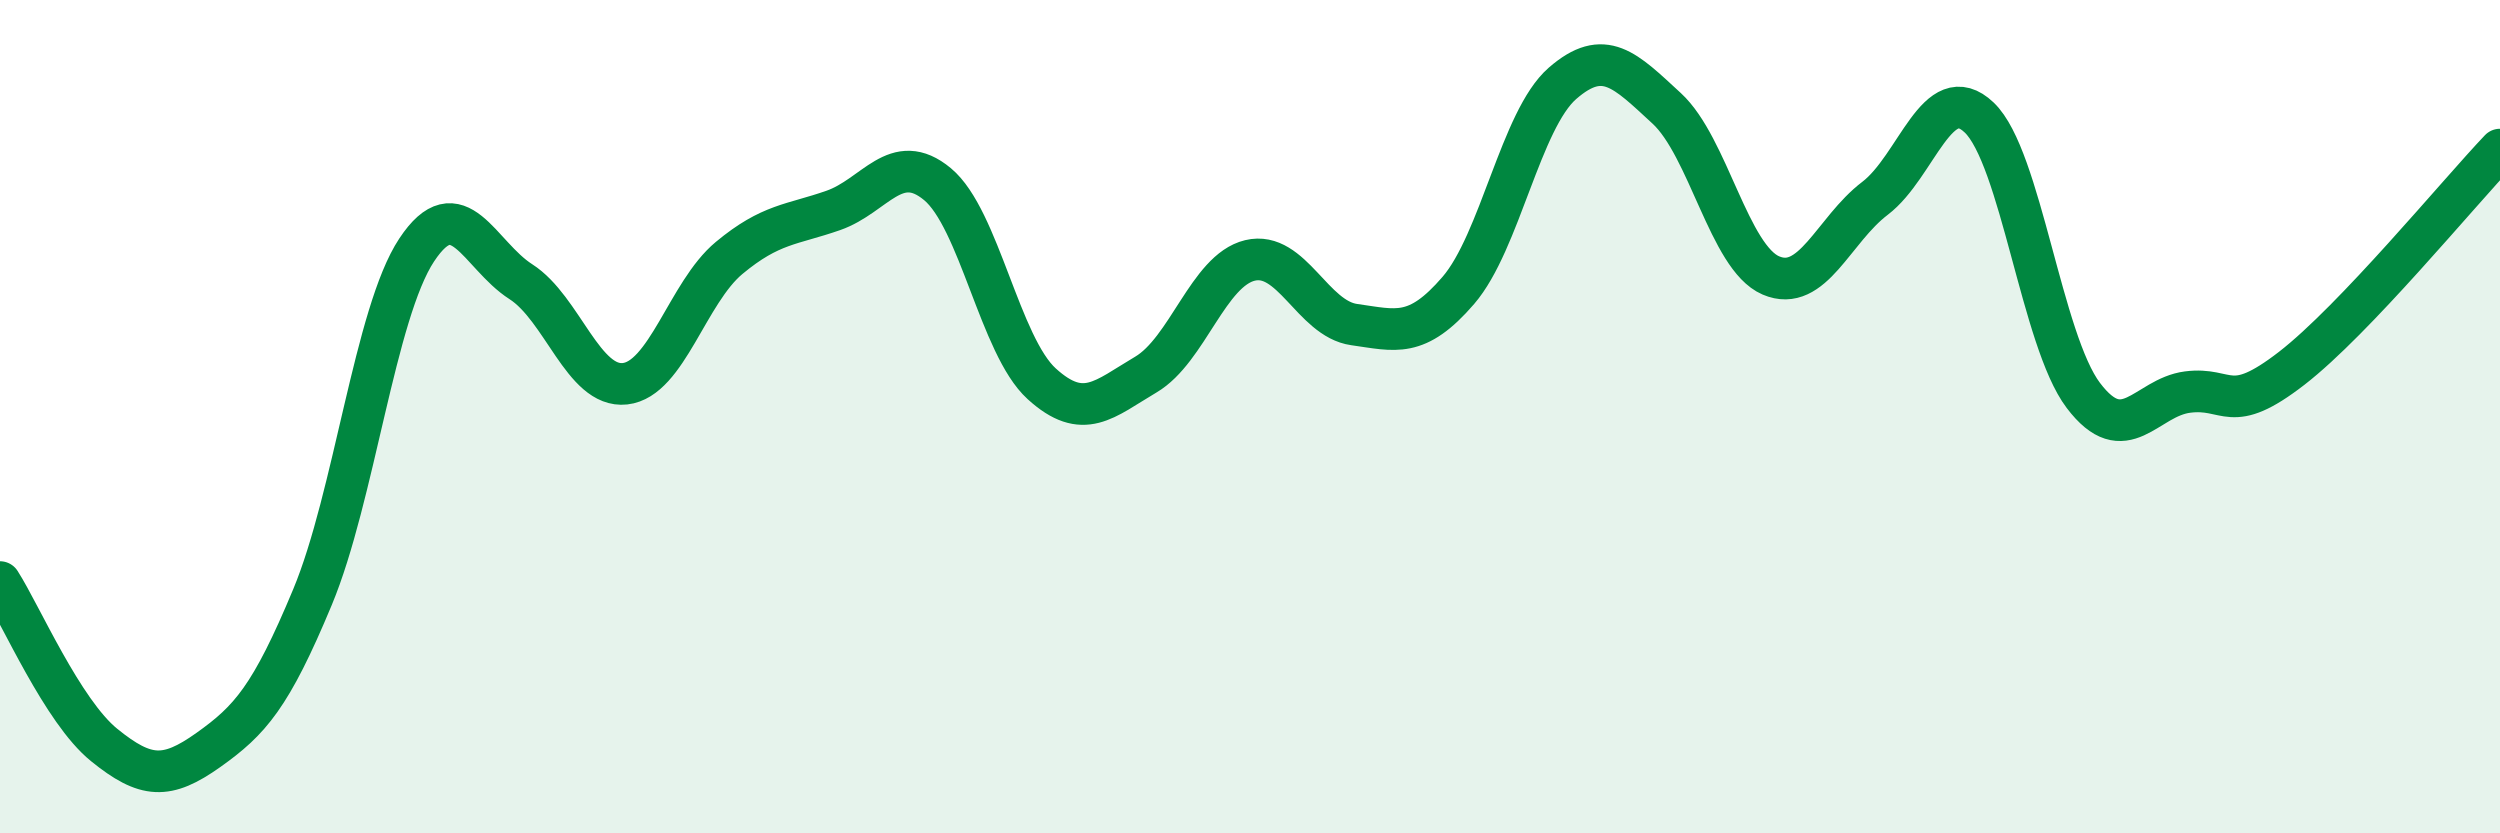
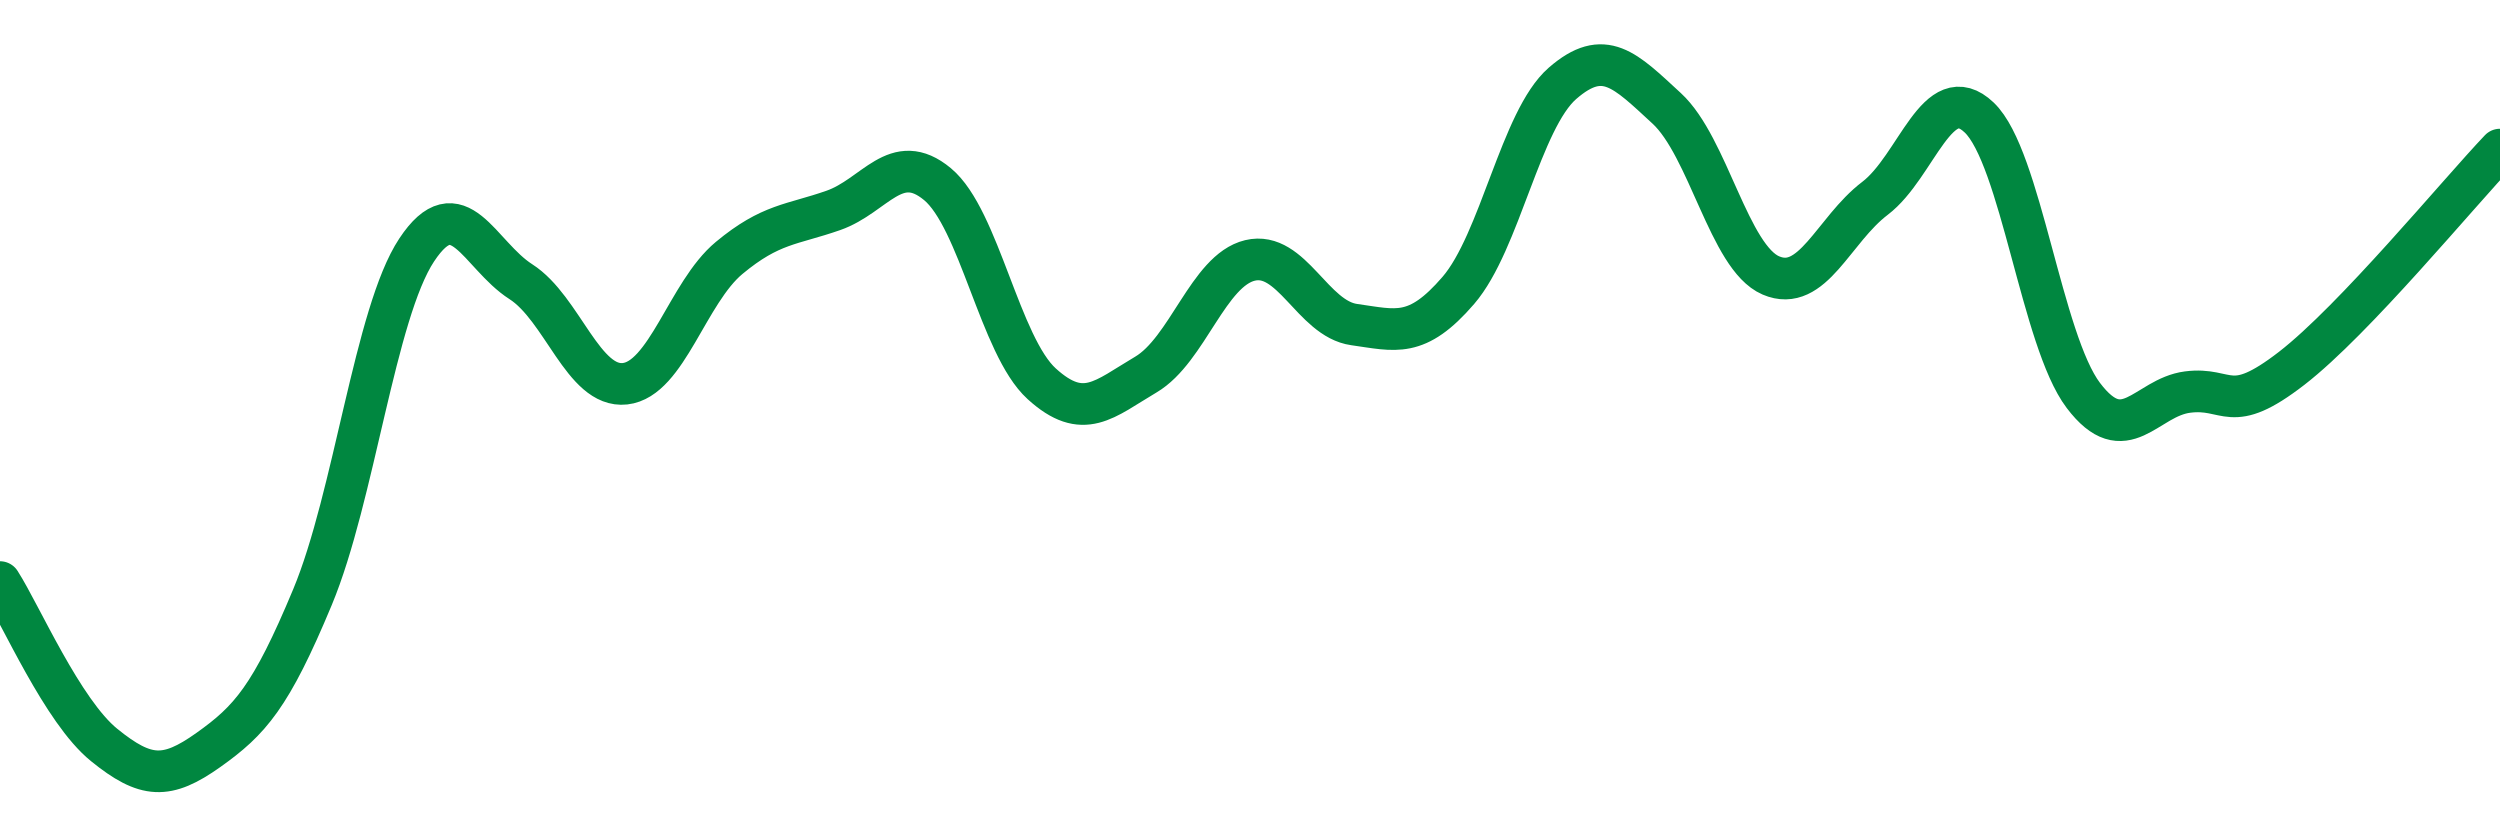
<svg xmlns="http://www.w3.org/2000/svg" width="60" height="20" viewBox="0 0 60 20">
-   <path d="M 0,13.97 C 0.5,14.75 1.5,17.07 2.5,17.88 C 3.5,18.69 4,18.71 5,18 C 6,17.29 6.5,16.73 7.5,14.33 C 8.5,11.93 9,7.51 10,6 C 11,4.49 11.5,6.12 12.5,6.76 C 13.5,7.4 14,9.32 15,9.21 C 16,9.1 16.5,7.02 17.5,6.19 C 18.5,5.36 19,5.4 20,5.05 C 21,4.7 21.5,3.59 22.5,4.42 C 23.5,5.25 24,8.3 25,9.21 C 26,10.12 26.5,9.58 27.5,8.99 C 28.5,8.4 29,6.49 30,6.25 C 31,6.01 31.5,7.65 32.5,7.79 C 33.5,7.93 34,8.13 35,6.97 C 36,5.81 36.5,2.87 37.5,2 C 38.5,1.13 39,1.68 40,2.6 C 41,3.52 41.5,6.18 42.5,6.61 C 43.5,7.04 44,5.52 45,4.76 C 46,4 46.5,1.87 47.5,2.82 C 48.5,3.77 49,8.17 50,9.49 C 51,10.81 51.5,9.54 52.5,9.41 C 53.5,9.28 53.5,10 55,8.84 C 56.5,7.68 59,4.64 60,3.59L60 20L0 20Z" fill="#008740" opacity="0.1" stroke-linecap="round" stroke-linejoin="round" />
  <path d="M 0,13.97 C 0.5,14.75 1.5,17.07 2.5,17.88 C 3.5,18.69 4,18.71 5,18 C 6,17.29 6.5,16.73 7.5,14.33 C 8.5,11.93 9,7.51 10,6 C 11,4.49 11.5,6.12 12.5,6.76 C 13.5,7.4 14,9.32 15,9.21 C 16,9.1 16.5,7.02 17.5,6.19 C 18.5,5.36 19,5.4 20,5.05 C 21,4.7 21.5,3.59 22.5,4.42 C 23.5,5.25 24,8.3 25,9.21 C 26,10.12 26.5,9.58 27.5,8.99 C 28.5,8.4 29,6.49 30,6.25 C 31,6.01 31.5,7.65 32.5,7.79 C 33.5,7.93 34,8.13 35,6.97 C 36,5.81 36.5,2.87 37.5,2 C 38.5,1.13 39,1.68 40,2.6 C 41,3.52 41.5,6.18 42.5,6.61 C 43.5,7.04 44,5.52 45,4.76 C 46,4 46.5,1.87 47.5,2.82 C 48.5,3.77 49,8.17 50,9.49 C 51,10.81 51.5,9.54 52.5,9.41 C 53.5,9.28 53.5,10 55,8.84 C 56.5,7.68 59,4.64 60,3.59" stroke="#008740" stroke-width="1" fill="none" stroke-linecap="round" stroke-linejoin="round" />
</svg>